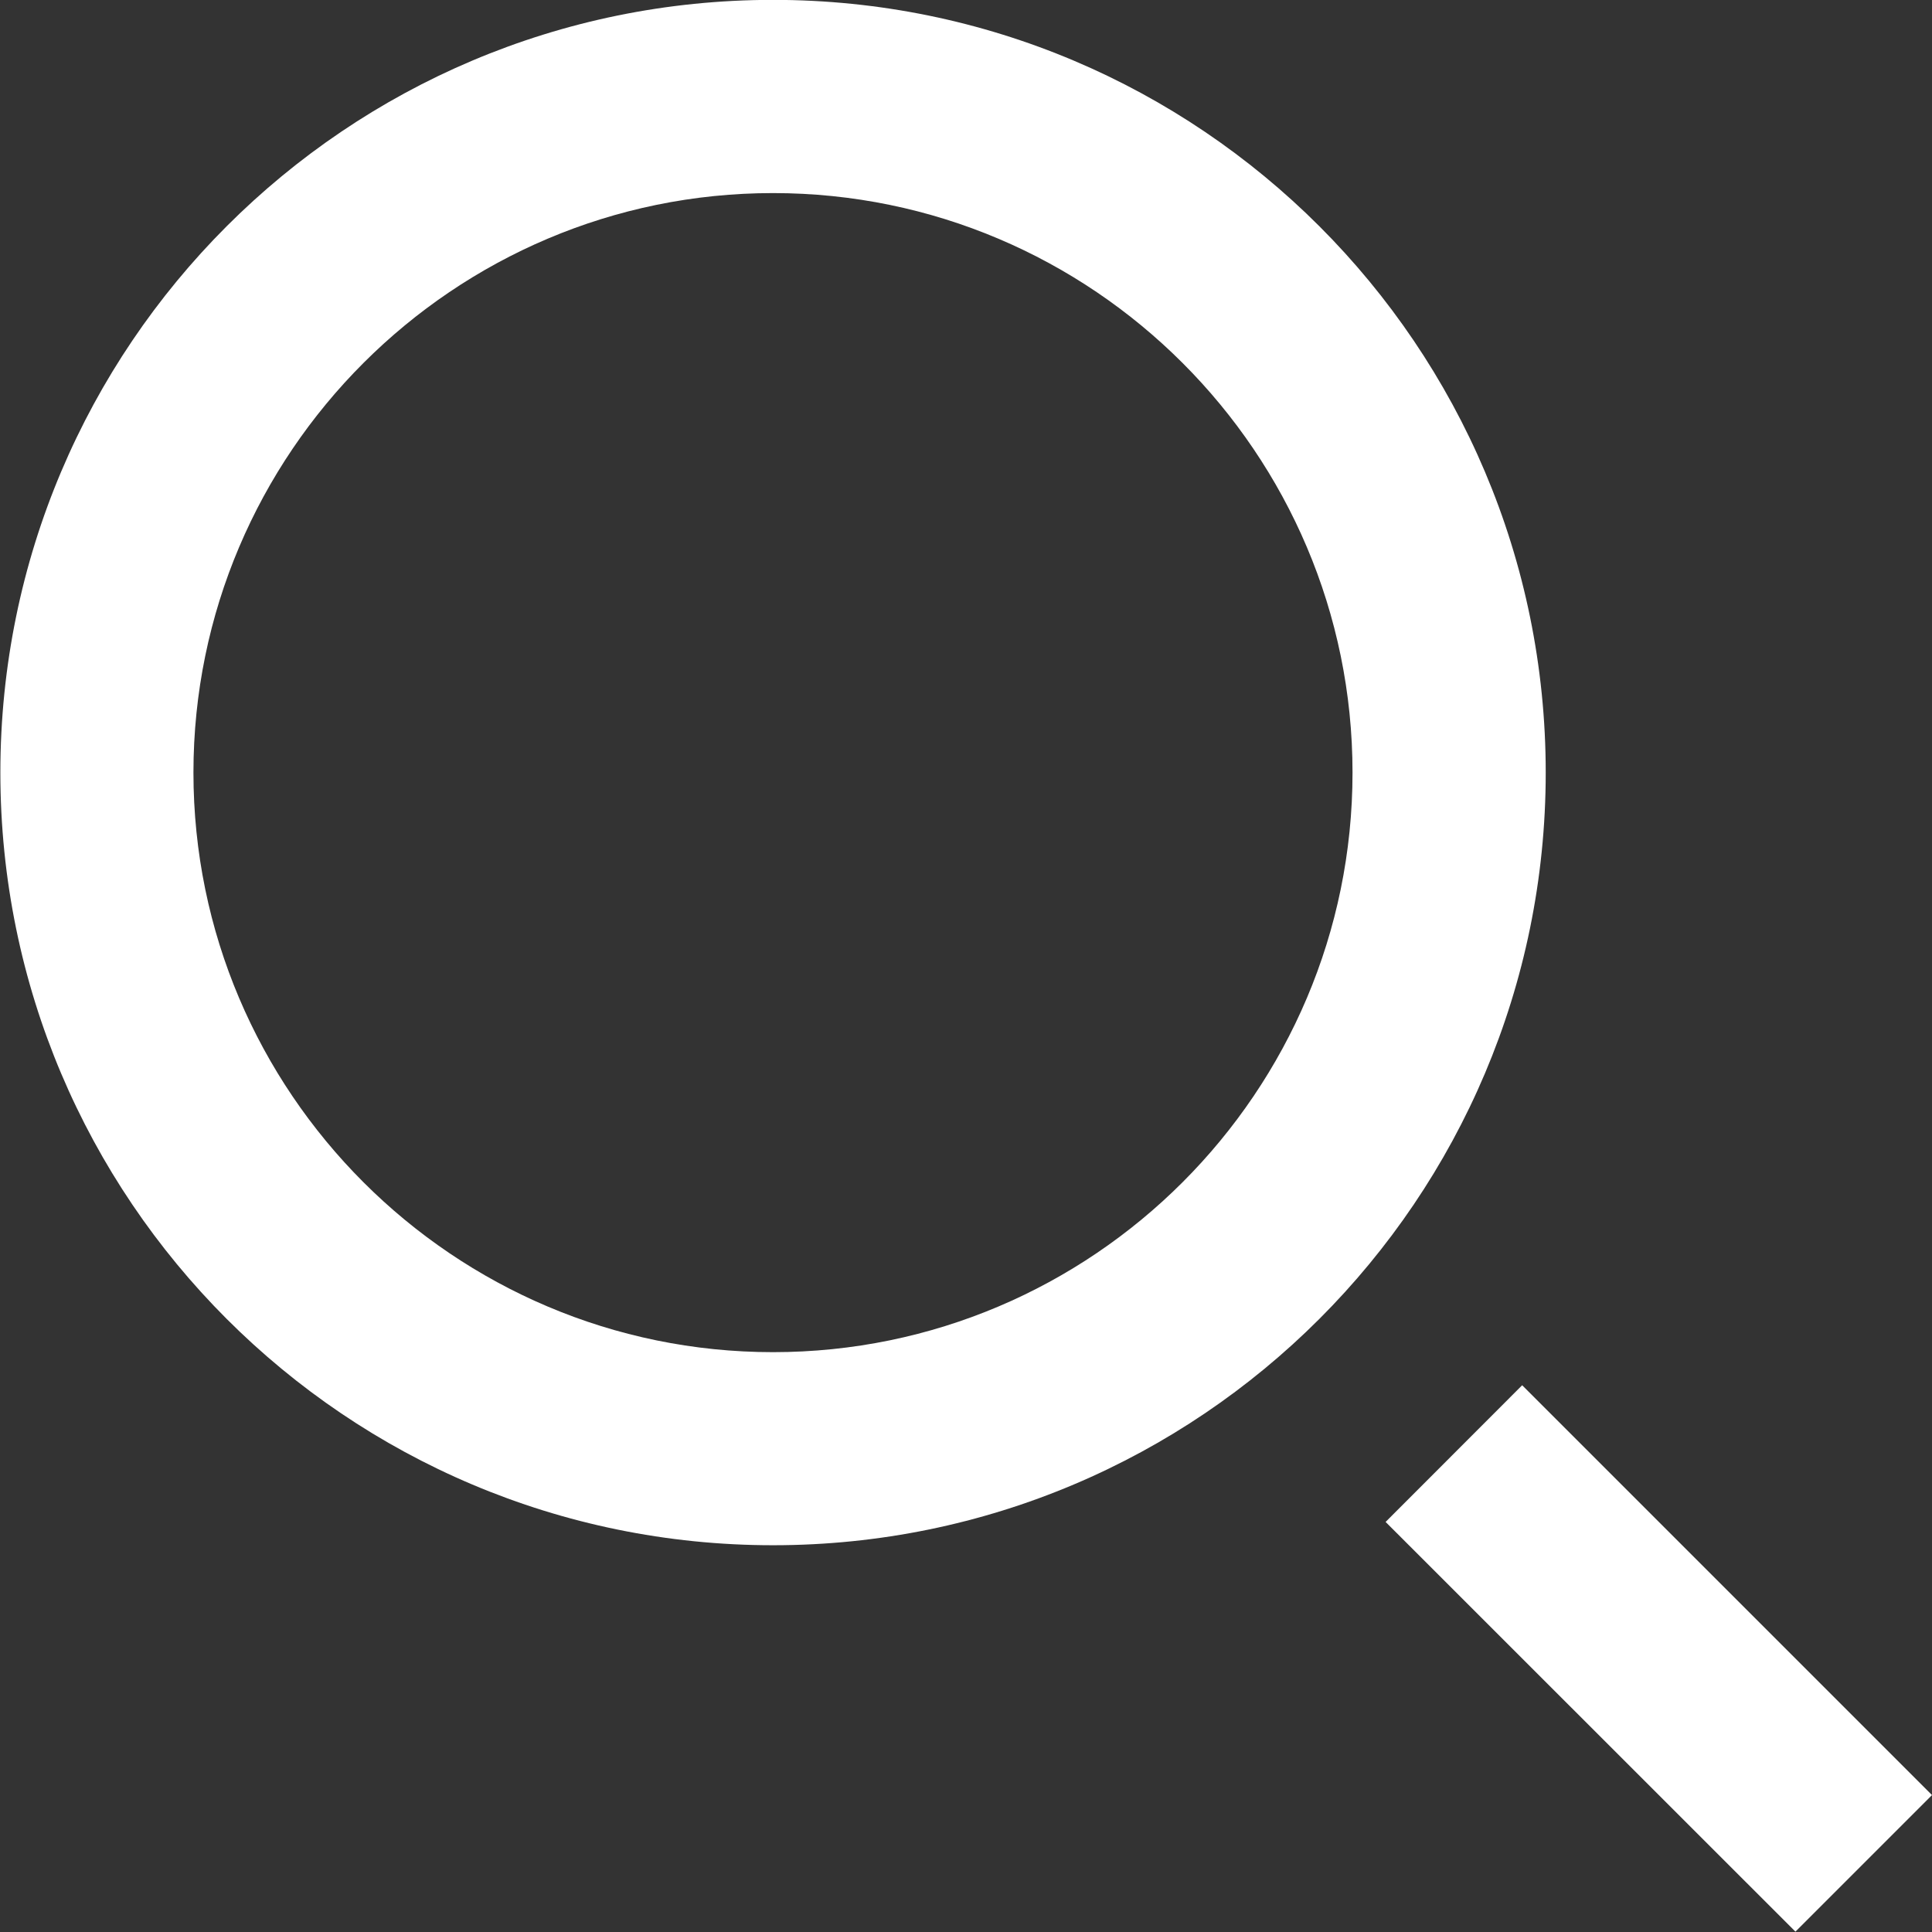
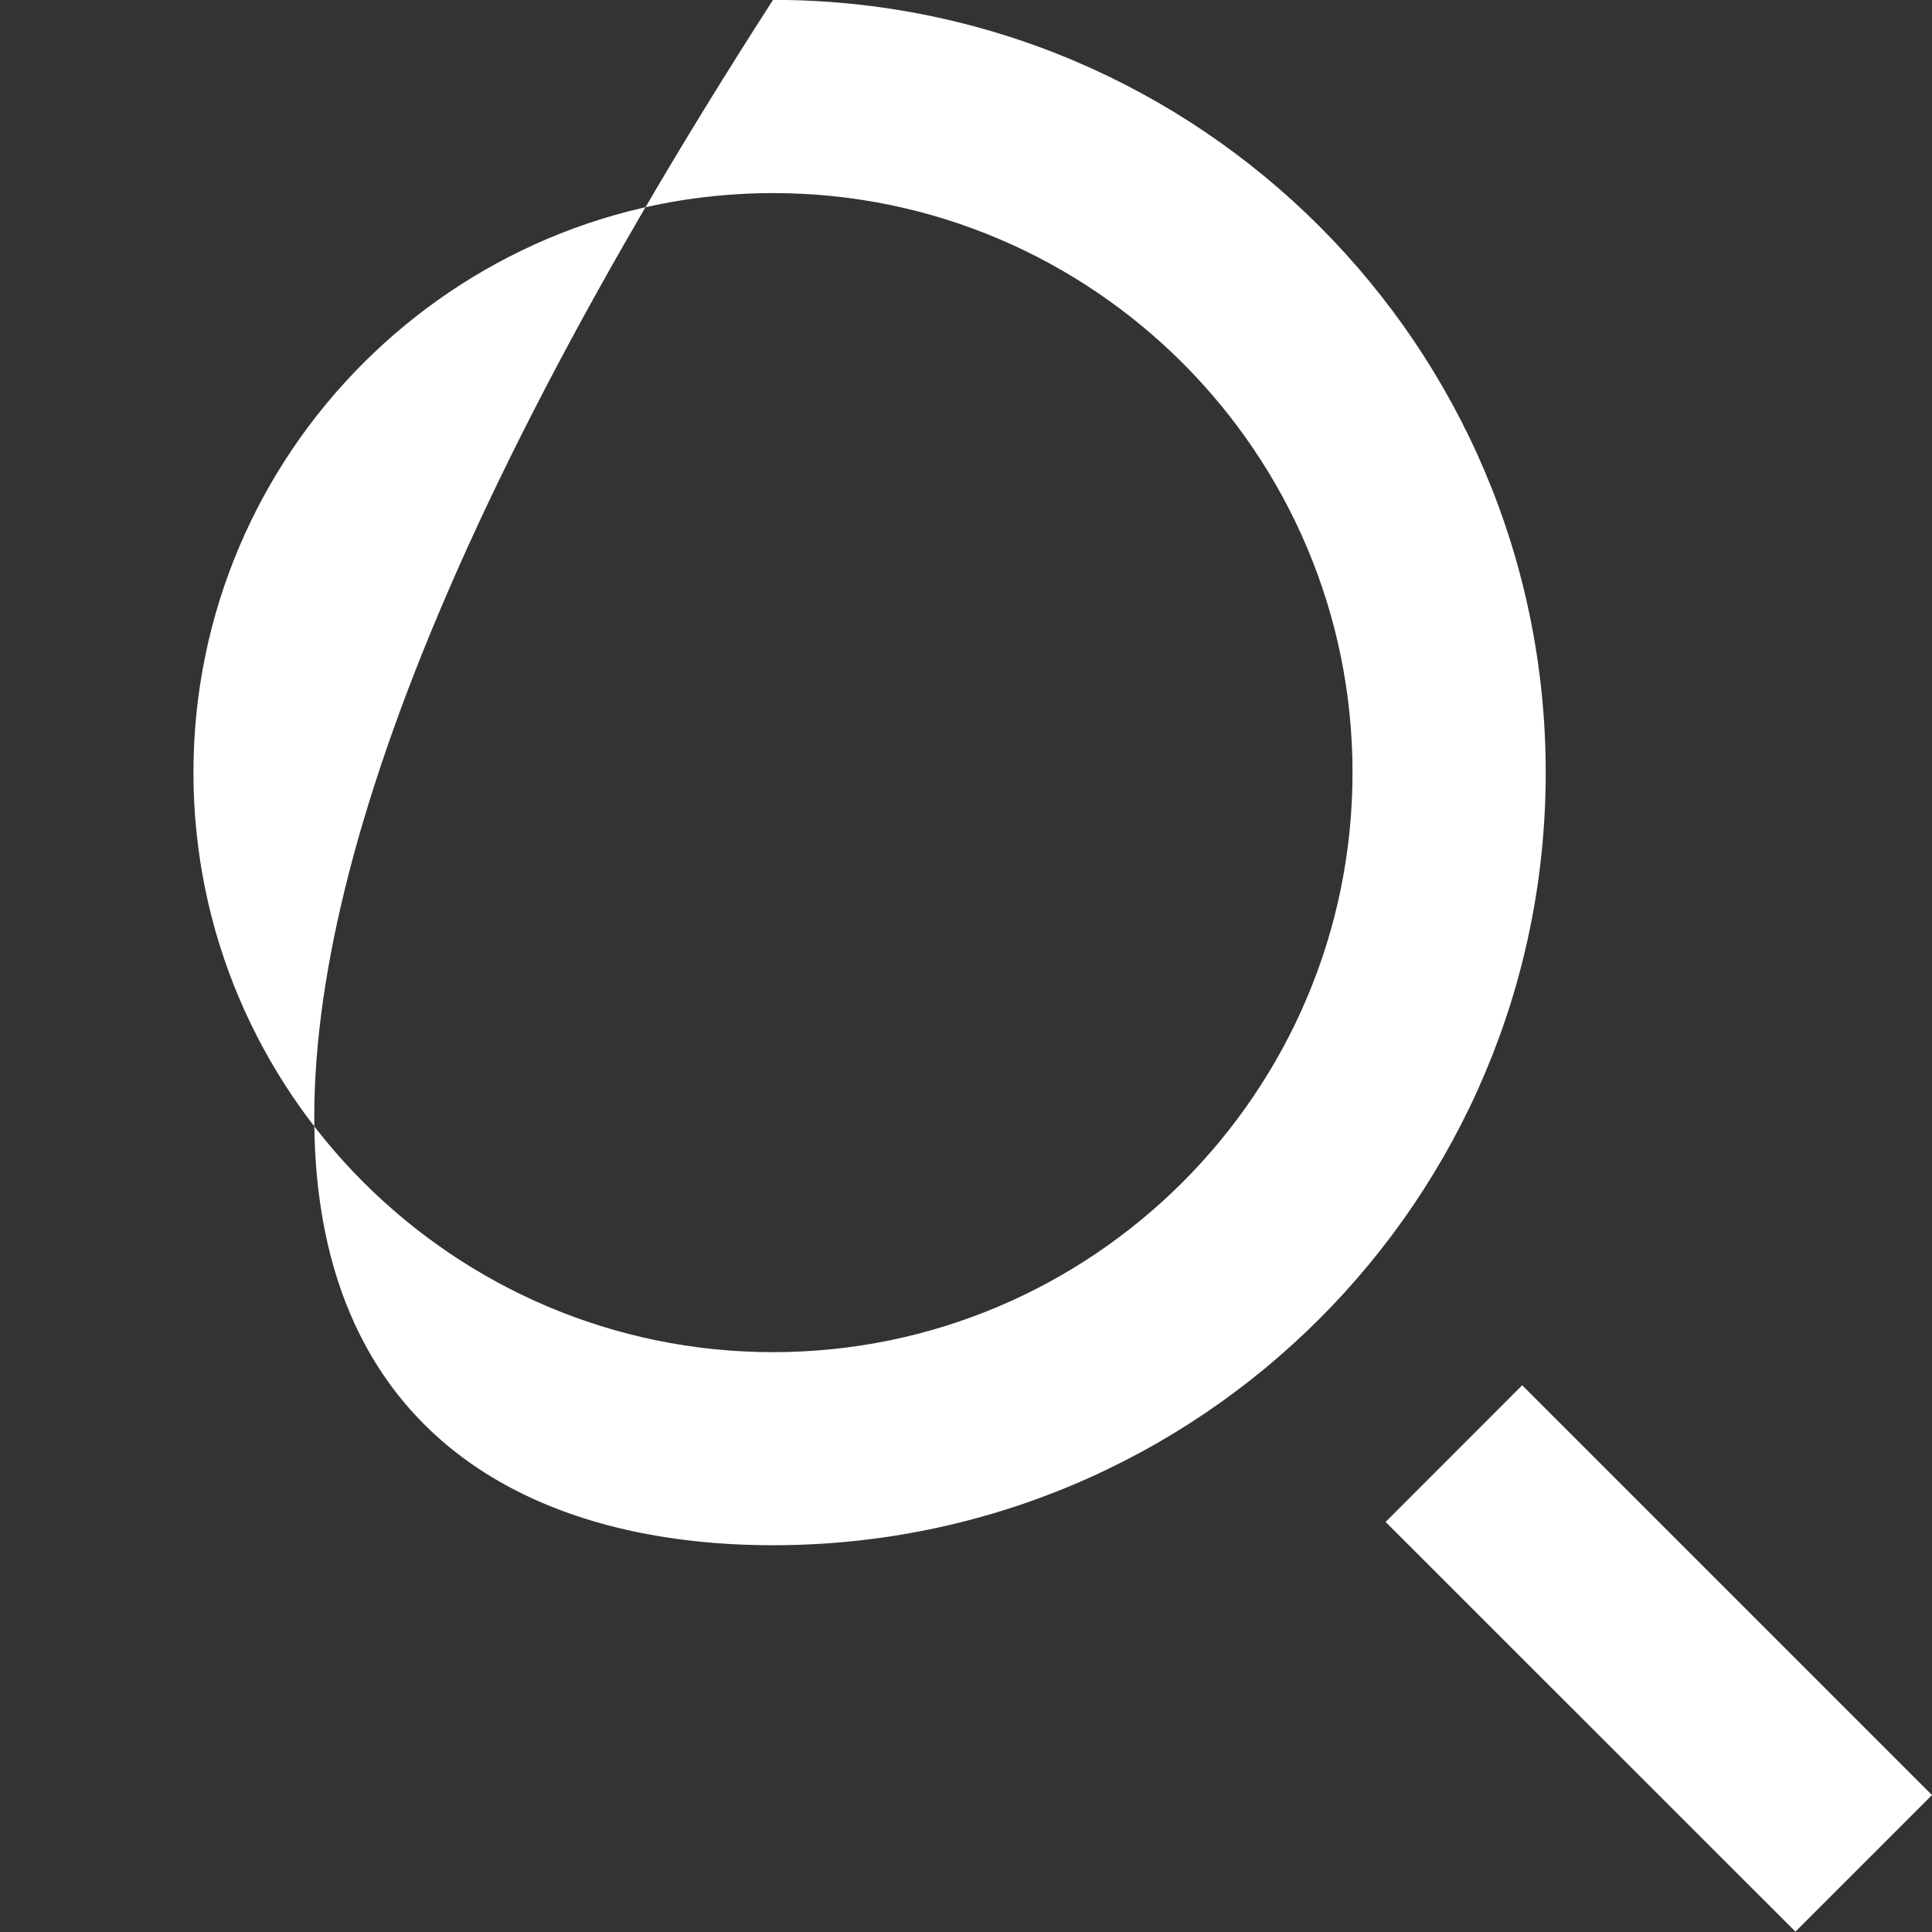
<svg xmlns="http://www.w3.org/2000/svg" width="16" height="16" viewBox="0 0 16 16" fill="none">
  <rect x="0" y="0" width="16" height="16" fill="#333333" stroke="none" />
-   <path fill-rule="evenodd" clip-rule="evenodd" d="M16 14.866L14.869 15.997L11.475 12.604L12.606 11.472L16 14.866ZM6.402 11.198C3.756 11.198 1.602 9.045 1.602 6.398C1.602 3.752 3.756 1.599 6.402 1.599C9.048 1.599 11.201 3.752 11.201 6.398C11.201 9.045 9.048 11.198 6.402 11.198ZM6.402 -0.001C2.868 -0.001 0.003 2.865 0.003 6.398C0.003 9.932 2.868 12.797 6.402 12.797C9.935 12.797 12.801 9.932 12.801 6.398C12.801 2.865 9.935 -0.001 6.402 -0.001Z" fill="white" />
+   <path fill-rule="evenodd" clip-rule="evenodd" d="M16 14.866L14.869 15.997L11.475 12.604L12.606 11.472L16 14.866ZM6.402 11.198C3.756 11.198 1.602 9.045 1.602 6.398C1.602 3.752 3.756 1.599 6.402 1.599C9.048 1.599 11.201 3.752 11.201 6.398C11.201 9.045 9.048 11.198 6.402 11.198ZM6.402 -0.001C0.003 9.932 2.868 12.797 6.402 12.797C9.935 12.797 12.801 9.932 12.801 6.398C12.801 2.865 9.935 -0.001 6.402 -0.001Z" fill="white" />
</svg>